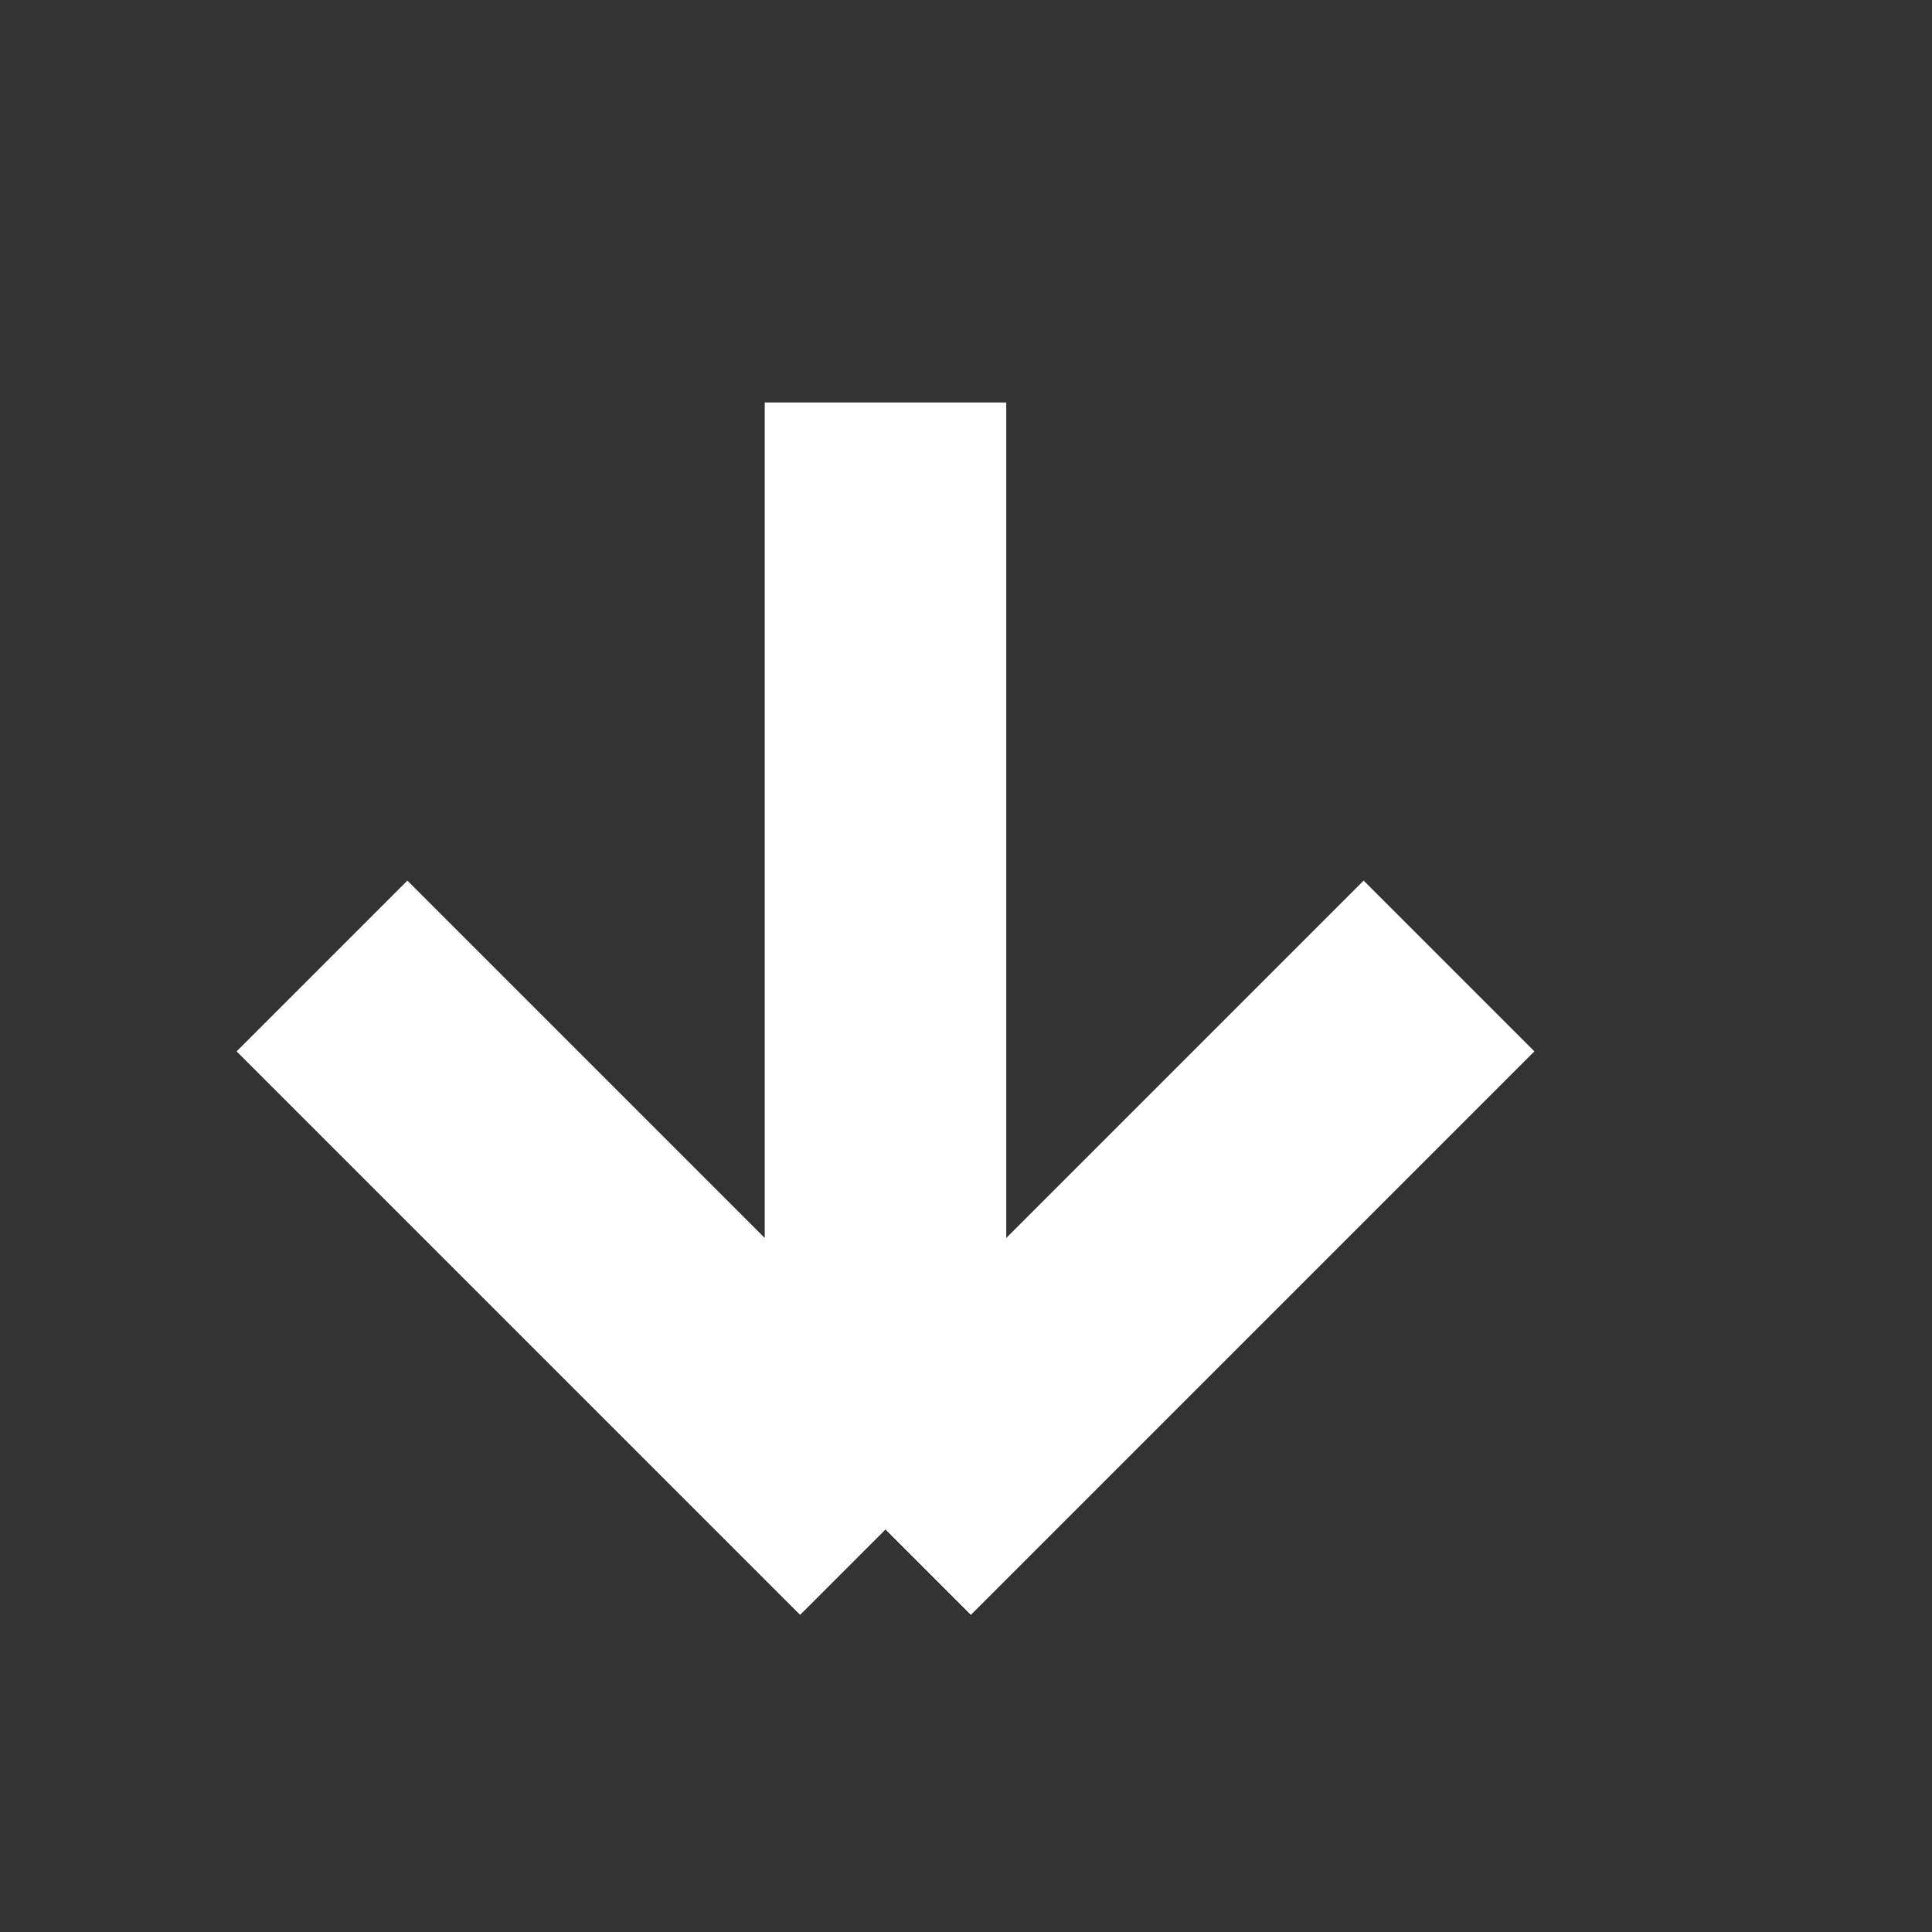
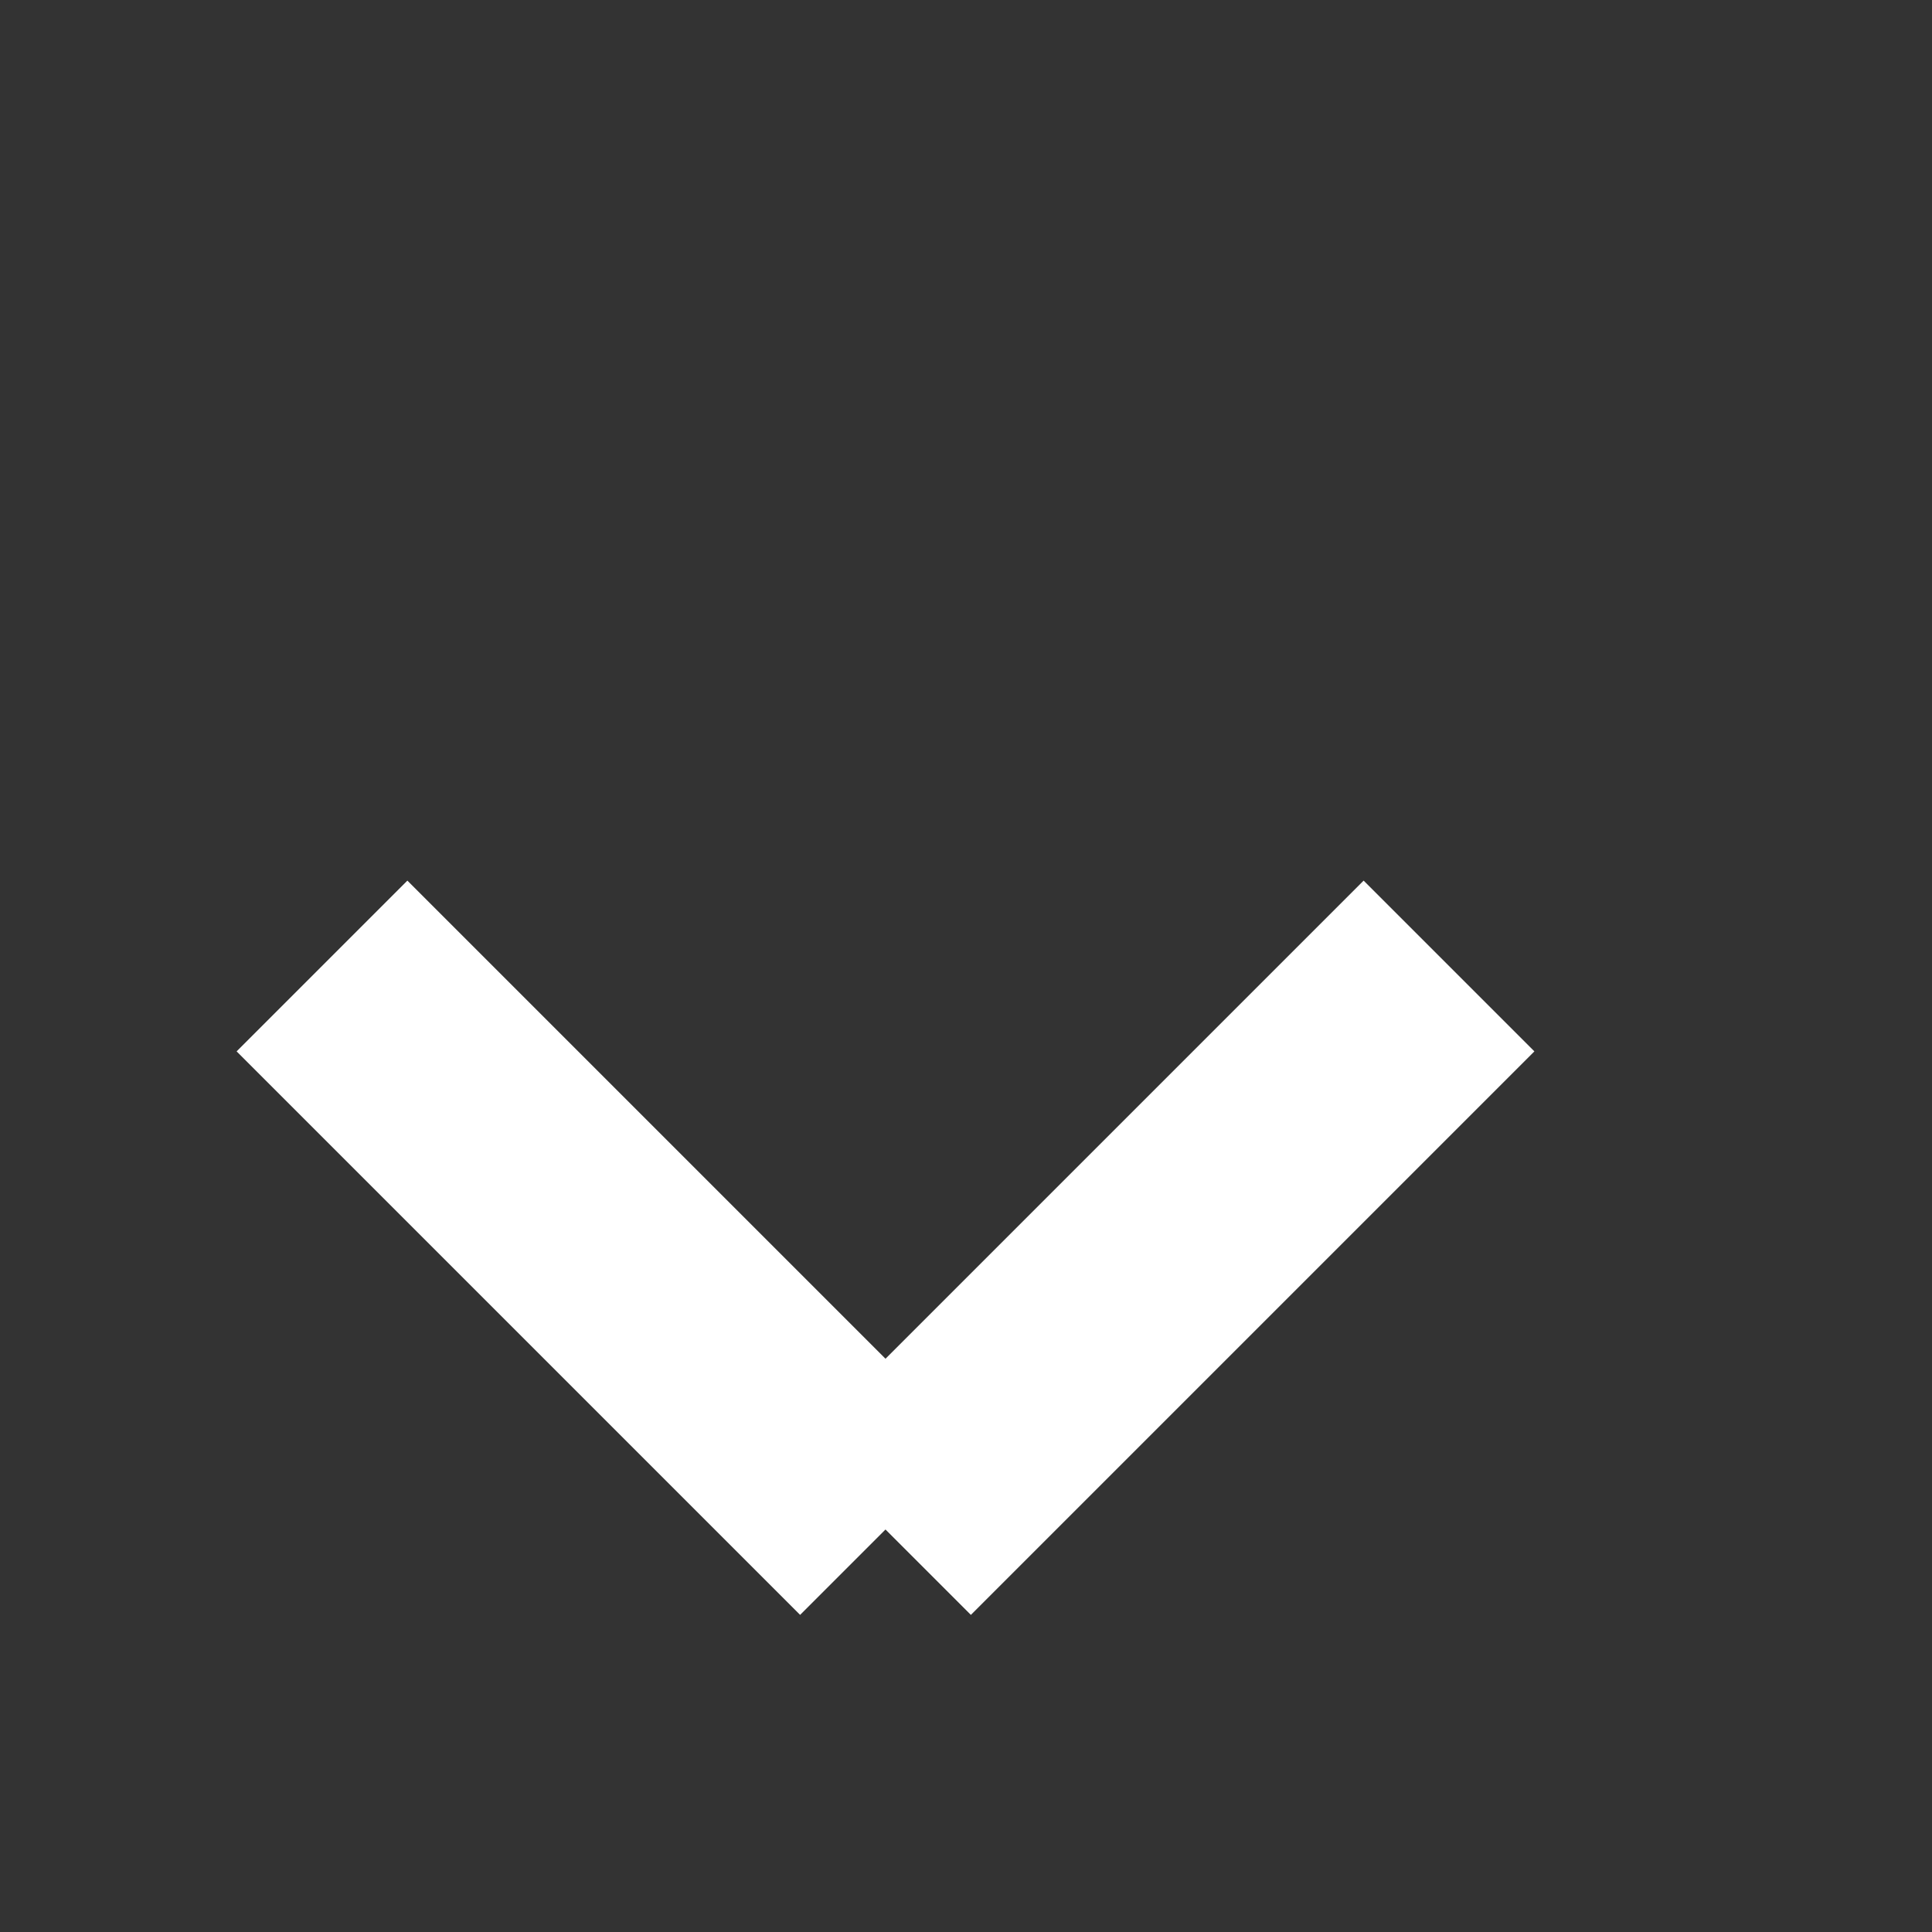
<svg xmlns="http://www.w3.org/2000/svg" width="24" height="24" viewBox="0 0 24 24" fill="none">
  <rect x="0" y="0" width="24" height="24" fill="#333333" stroke="none" />
-   <path d="M11 5L11 19M11 19L18 12M11 19L4 12" stroke="white" stroke-width="3" strokeLinecap="round" stroke-linejoin="round" />
+   <path d="M11 5M11 19L18 12M11 19L4 12" stroke="white" stroke-width="3" strokeLinecap="round" stroke-linejoin="round" />
</svg>